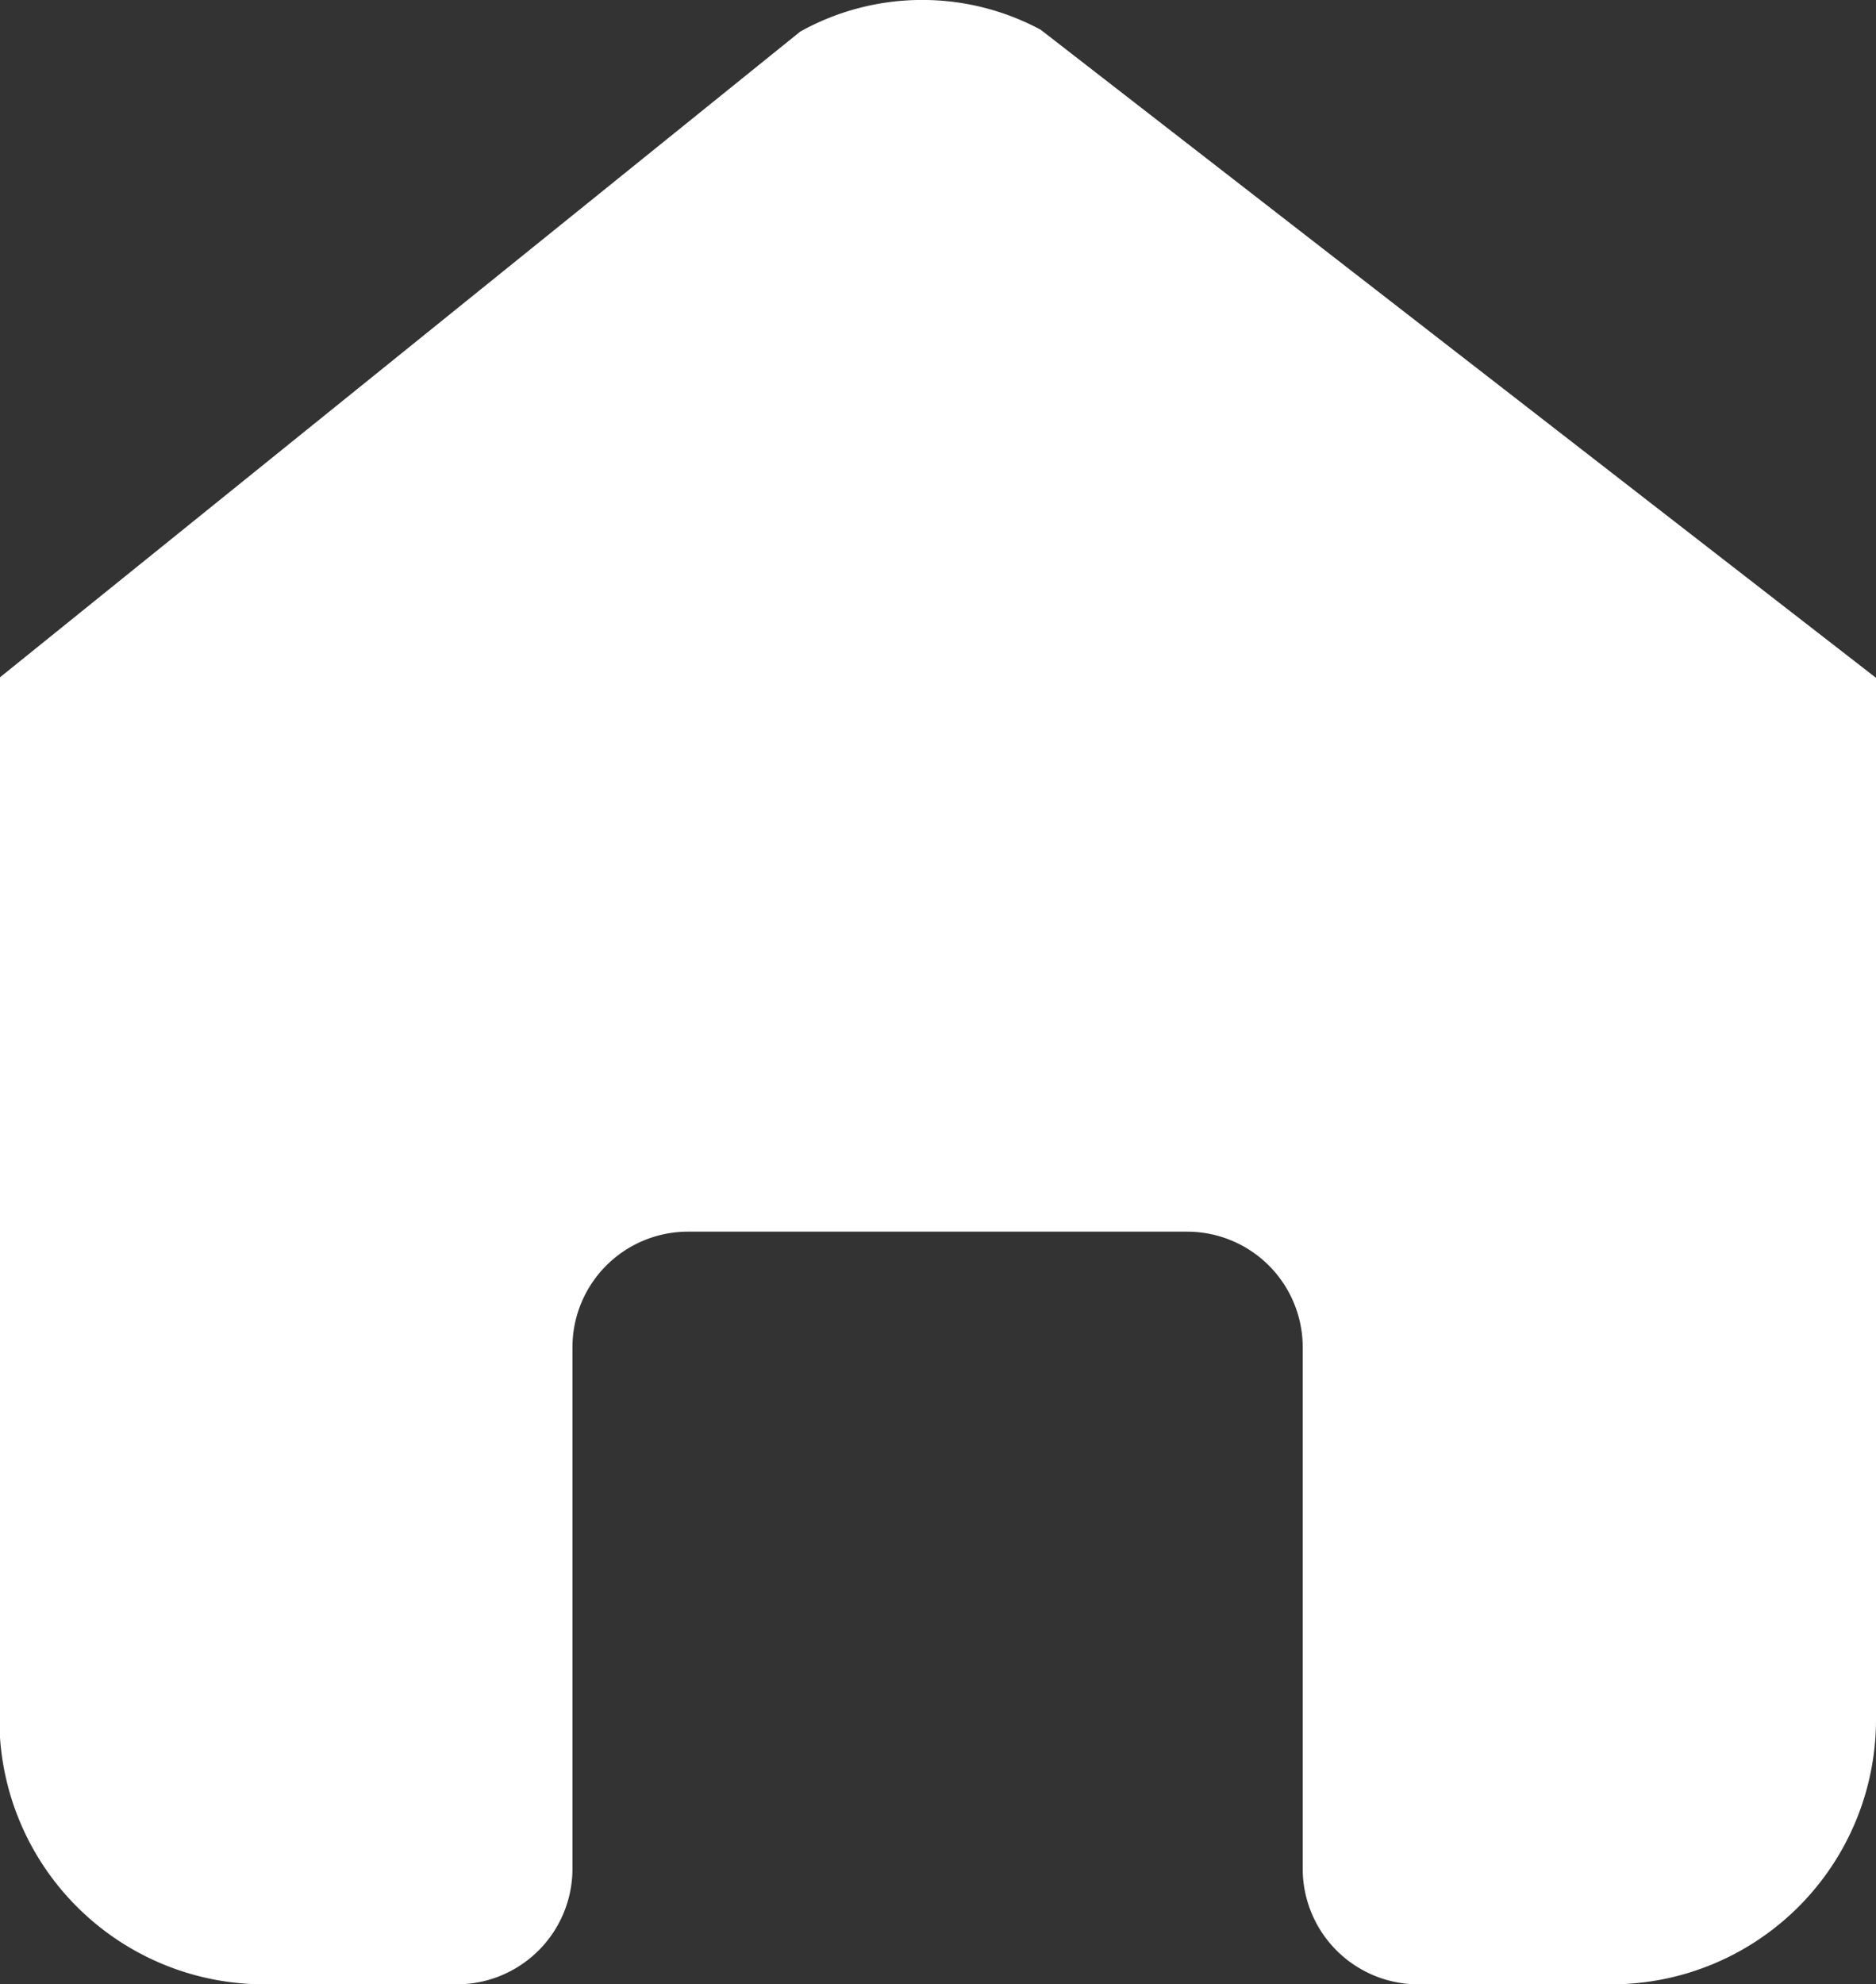
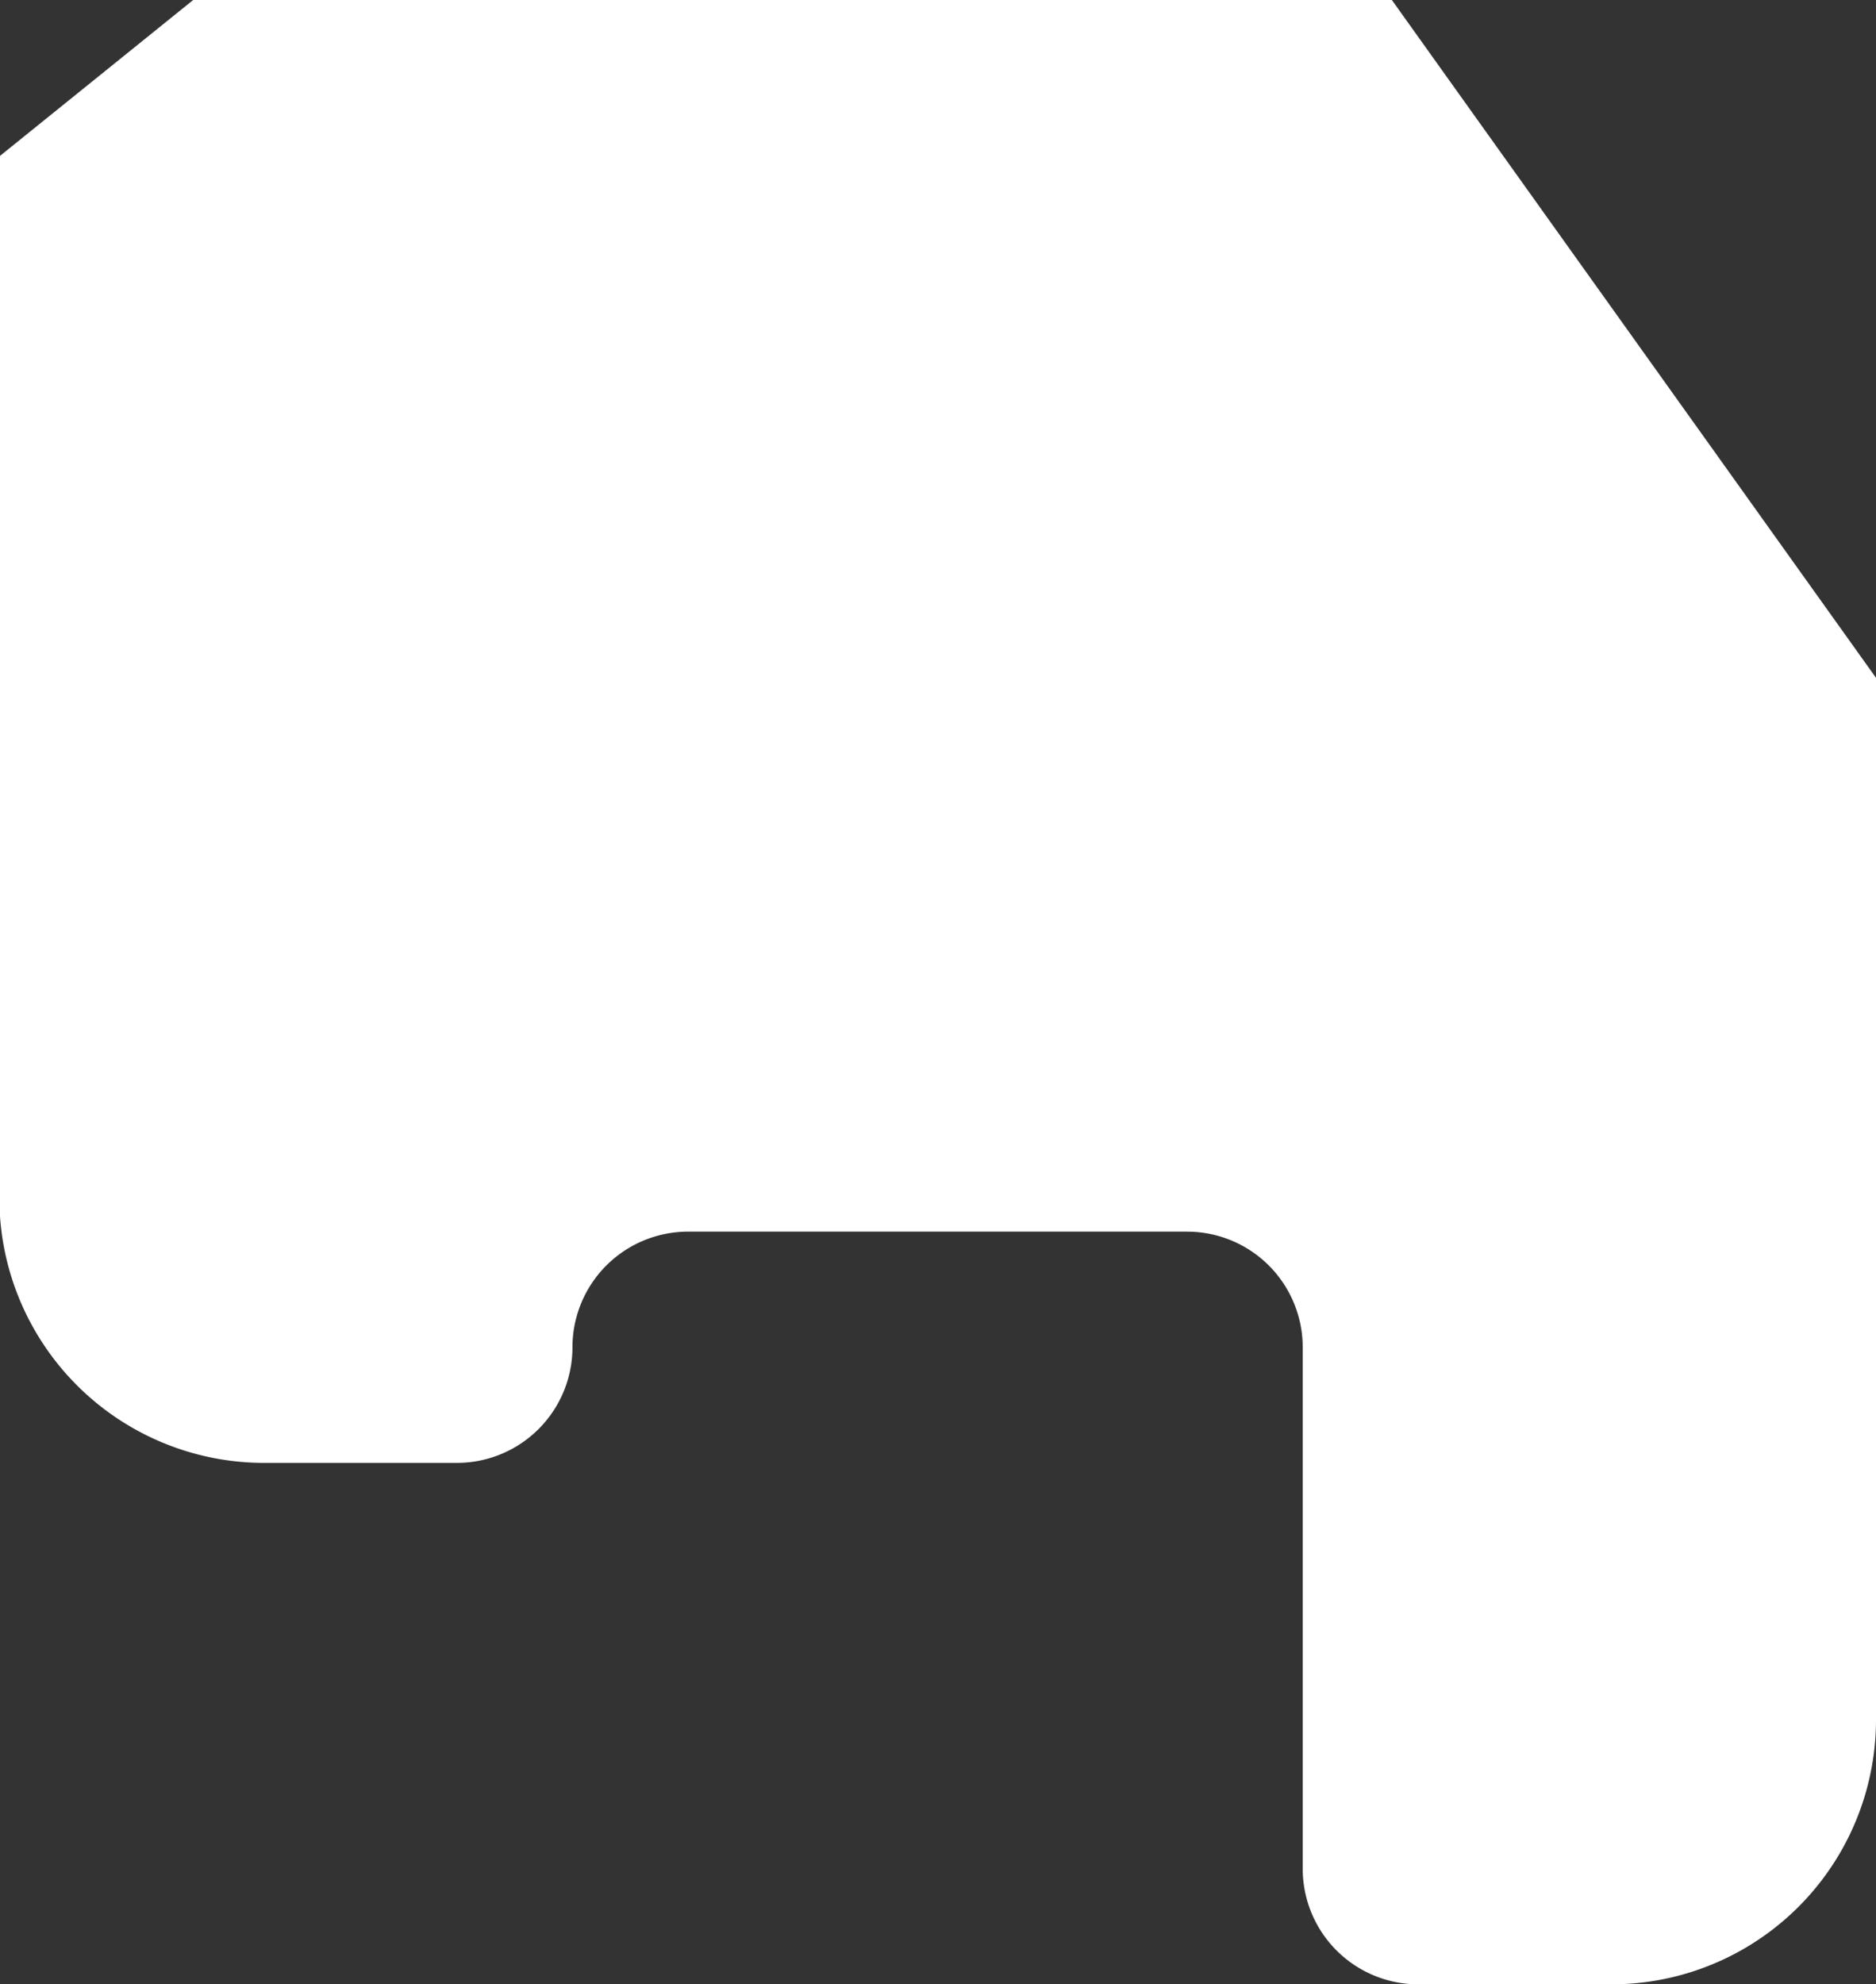
<svg xmlns="http://www.w3.org/2000/svg" width="8.976" height="9.491" viewBox="0 0 8.976 9.491">
  <rect x="0" y="0" width="8.976" height="9.491" fill="#333333" stroke="none" />
-   <path id="Tracé_105646" data-name="Tracé 105646" d="M425.983,569.653v4.982a1.266,1.266,0,0,1-1.267,1.267h-.922a.553.553,0,0,1-.554-.553v-2.494a.553.553,0,0,0-.553-.553H420.3a.553.553,0,0,0-.554.553v2.494a.553.553,0,0,1-.553.553h-.922a1.267,1.267,0,0,1-1.267-1.267v-4.982l3.832-3.091a1.2,1.2,0,0,1,1.15-.009Z" transform="translate(-417.007 -566.411)" fill="#FFFFFF" />
+   <path id="Tracé_105646" data-name="Tracé 105646" d="M425.983,569.653v4.982a1.266,1.266,0,0,1-1.267,1.267h-.922a.553.553,0,0,1-.554-.553v-2.494a.553.553,0,0,0-.553-.553H420.3a.553.553,0,0,0-.554.553a.553.553,0,0,1-.553.553h-.922a1.267,1.267,0,0,1-1.267-1.267v-4.982l3.832-3.091a1.2,1.2,0,0,1,1.15-.009Z" transform="translate(-417.007 -566.411)" fill="#FFFFFF" />
</svg>